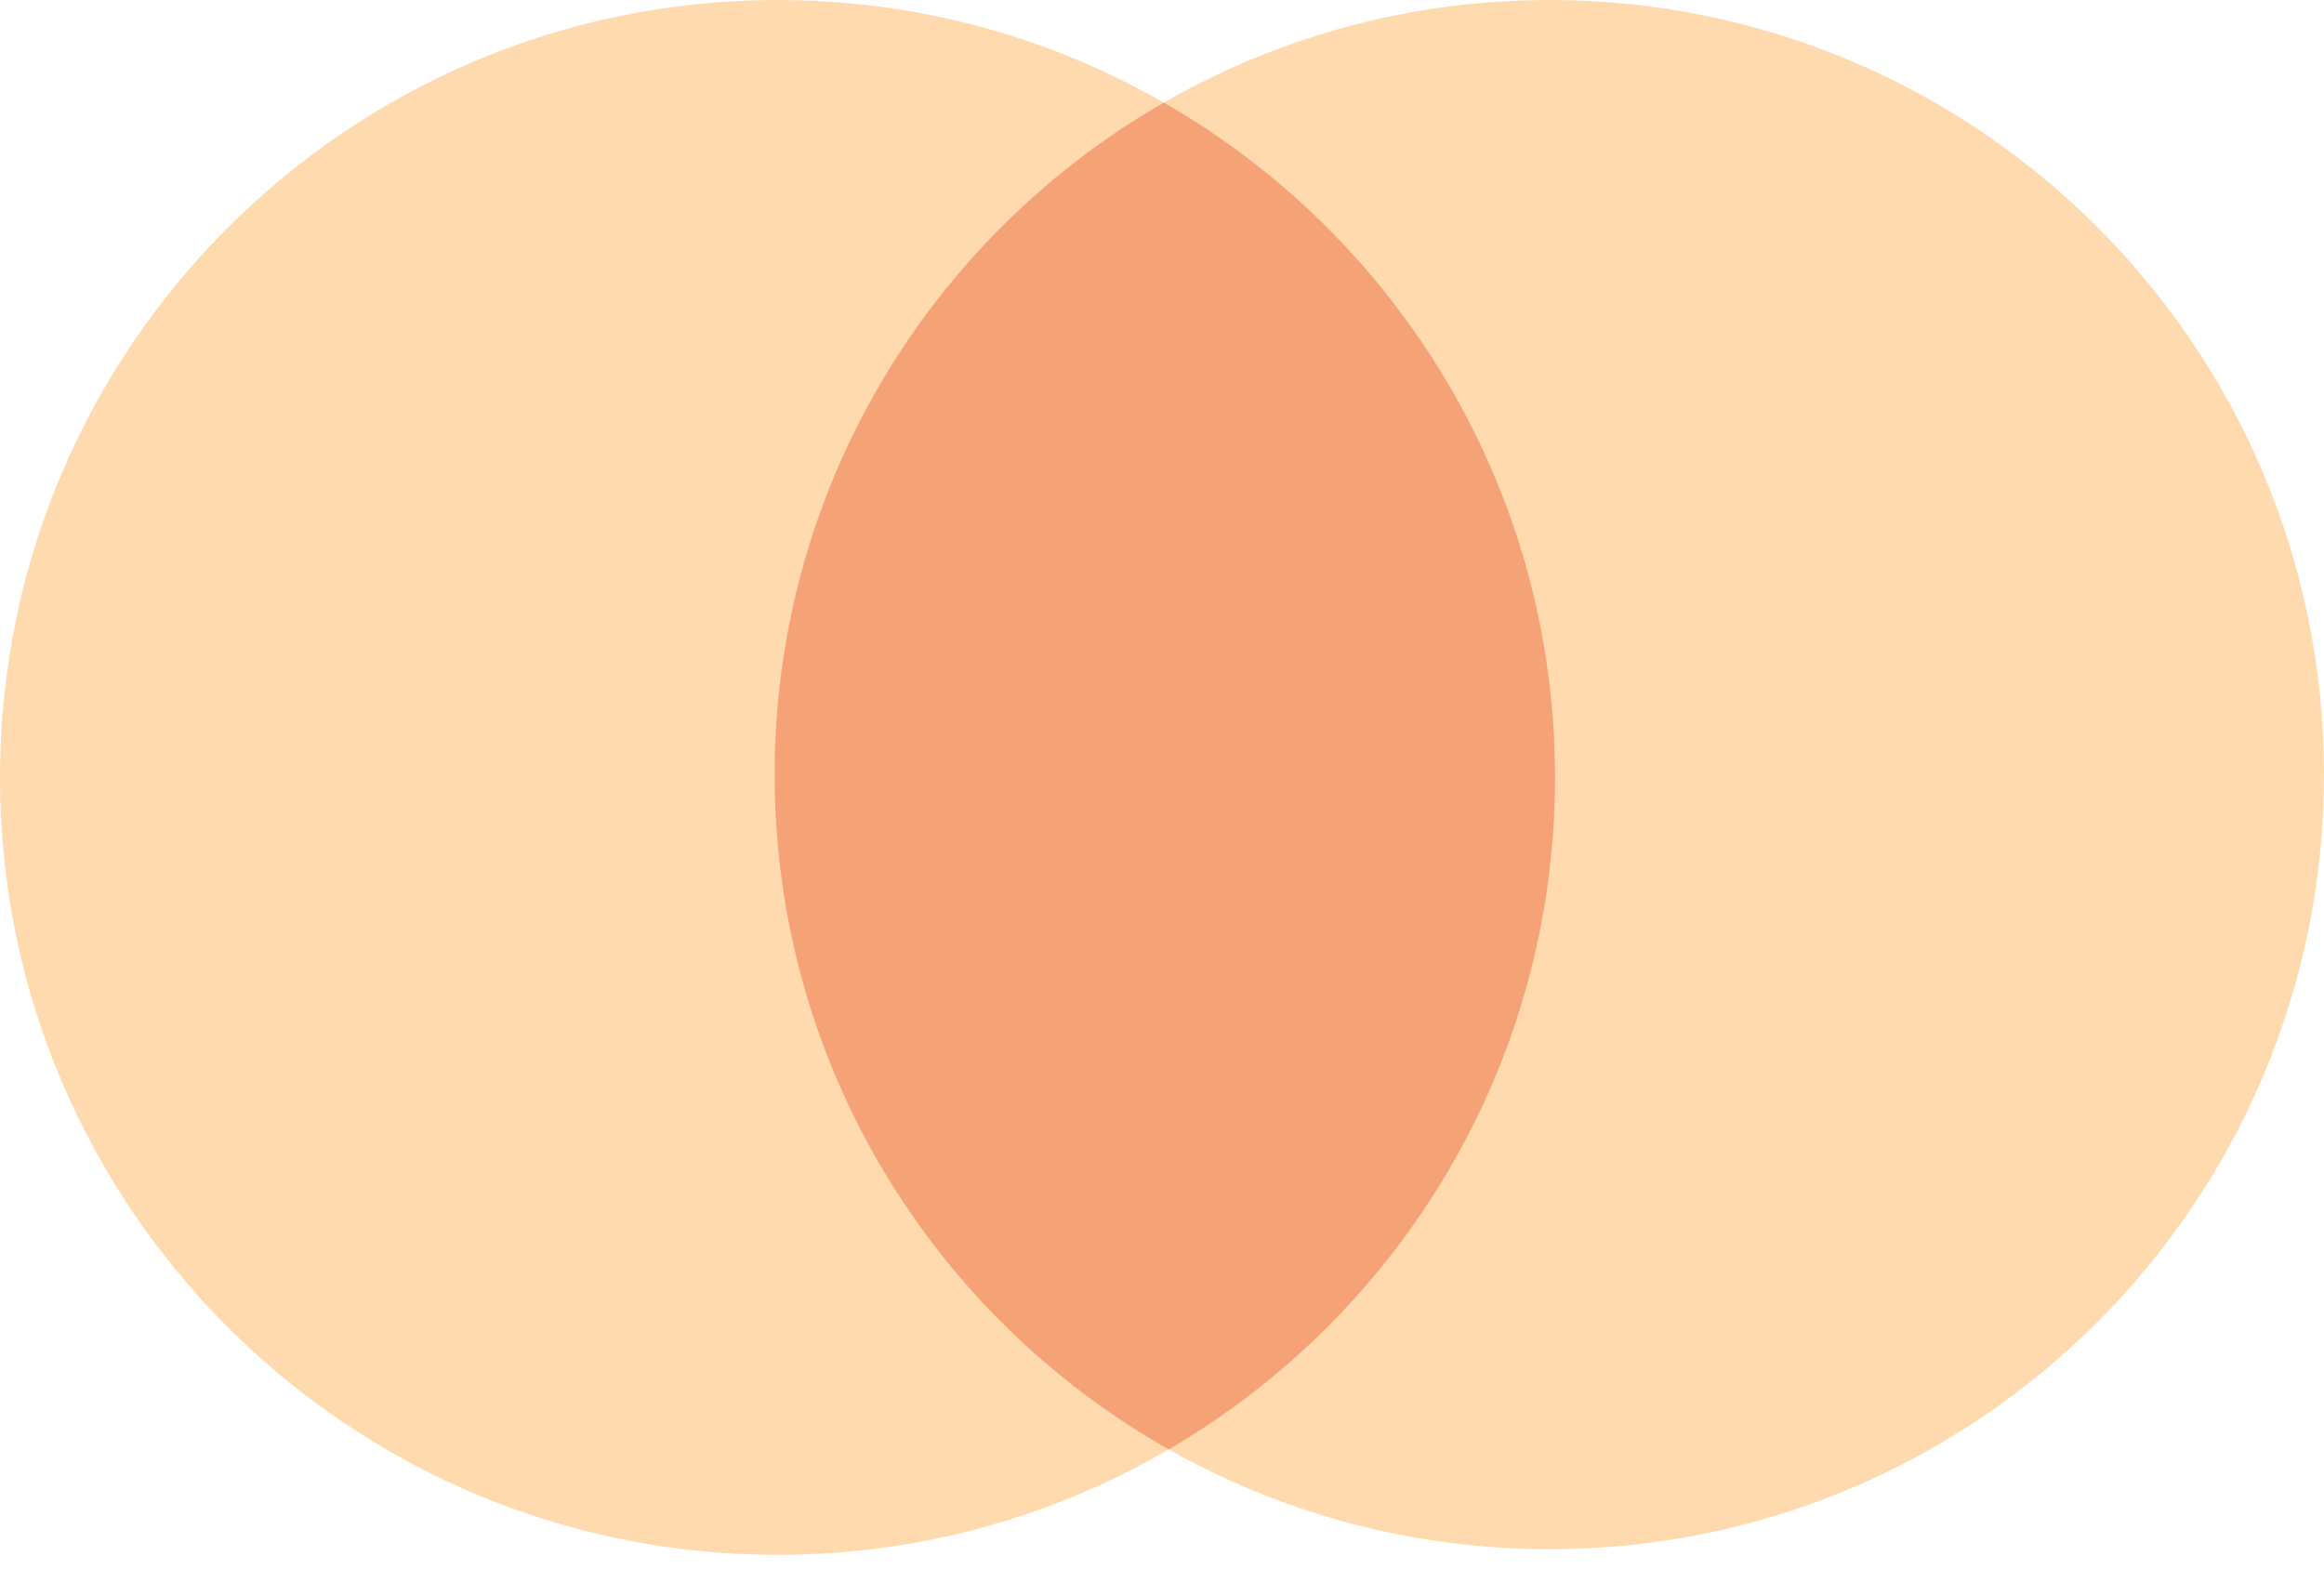
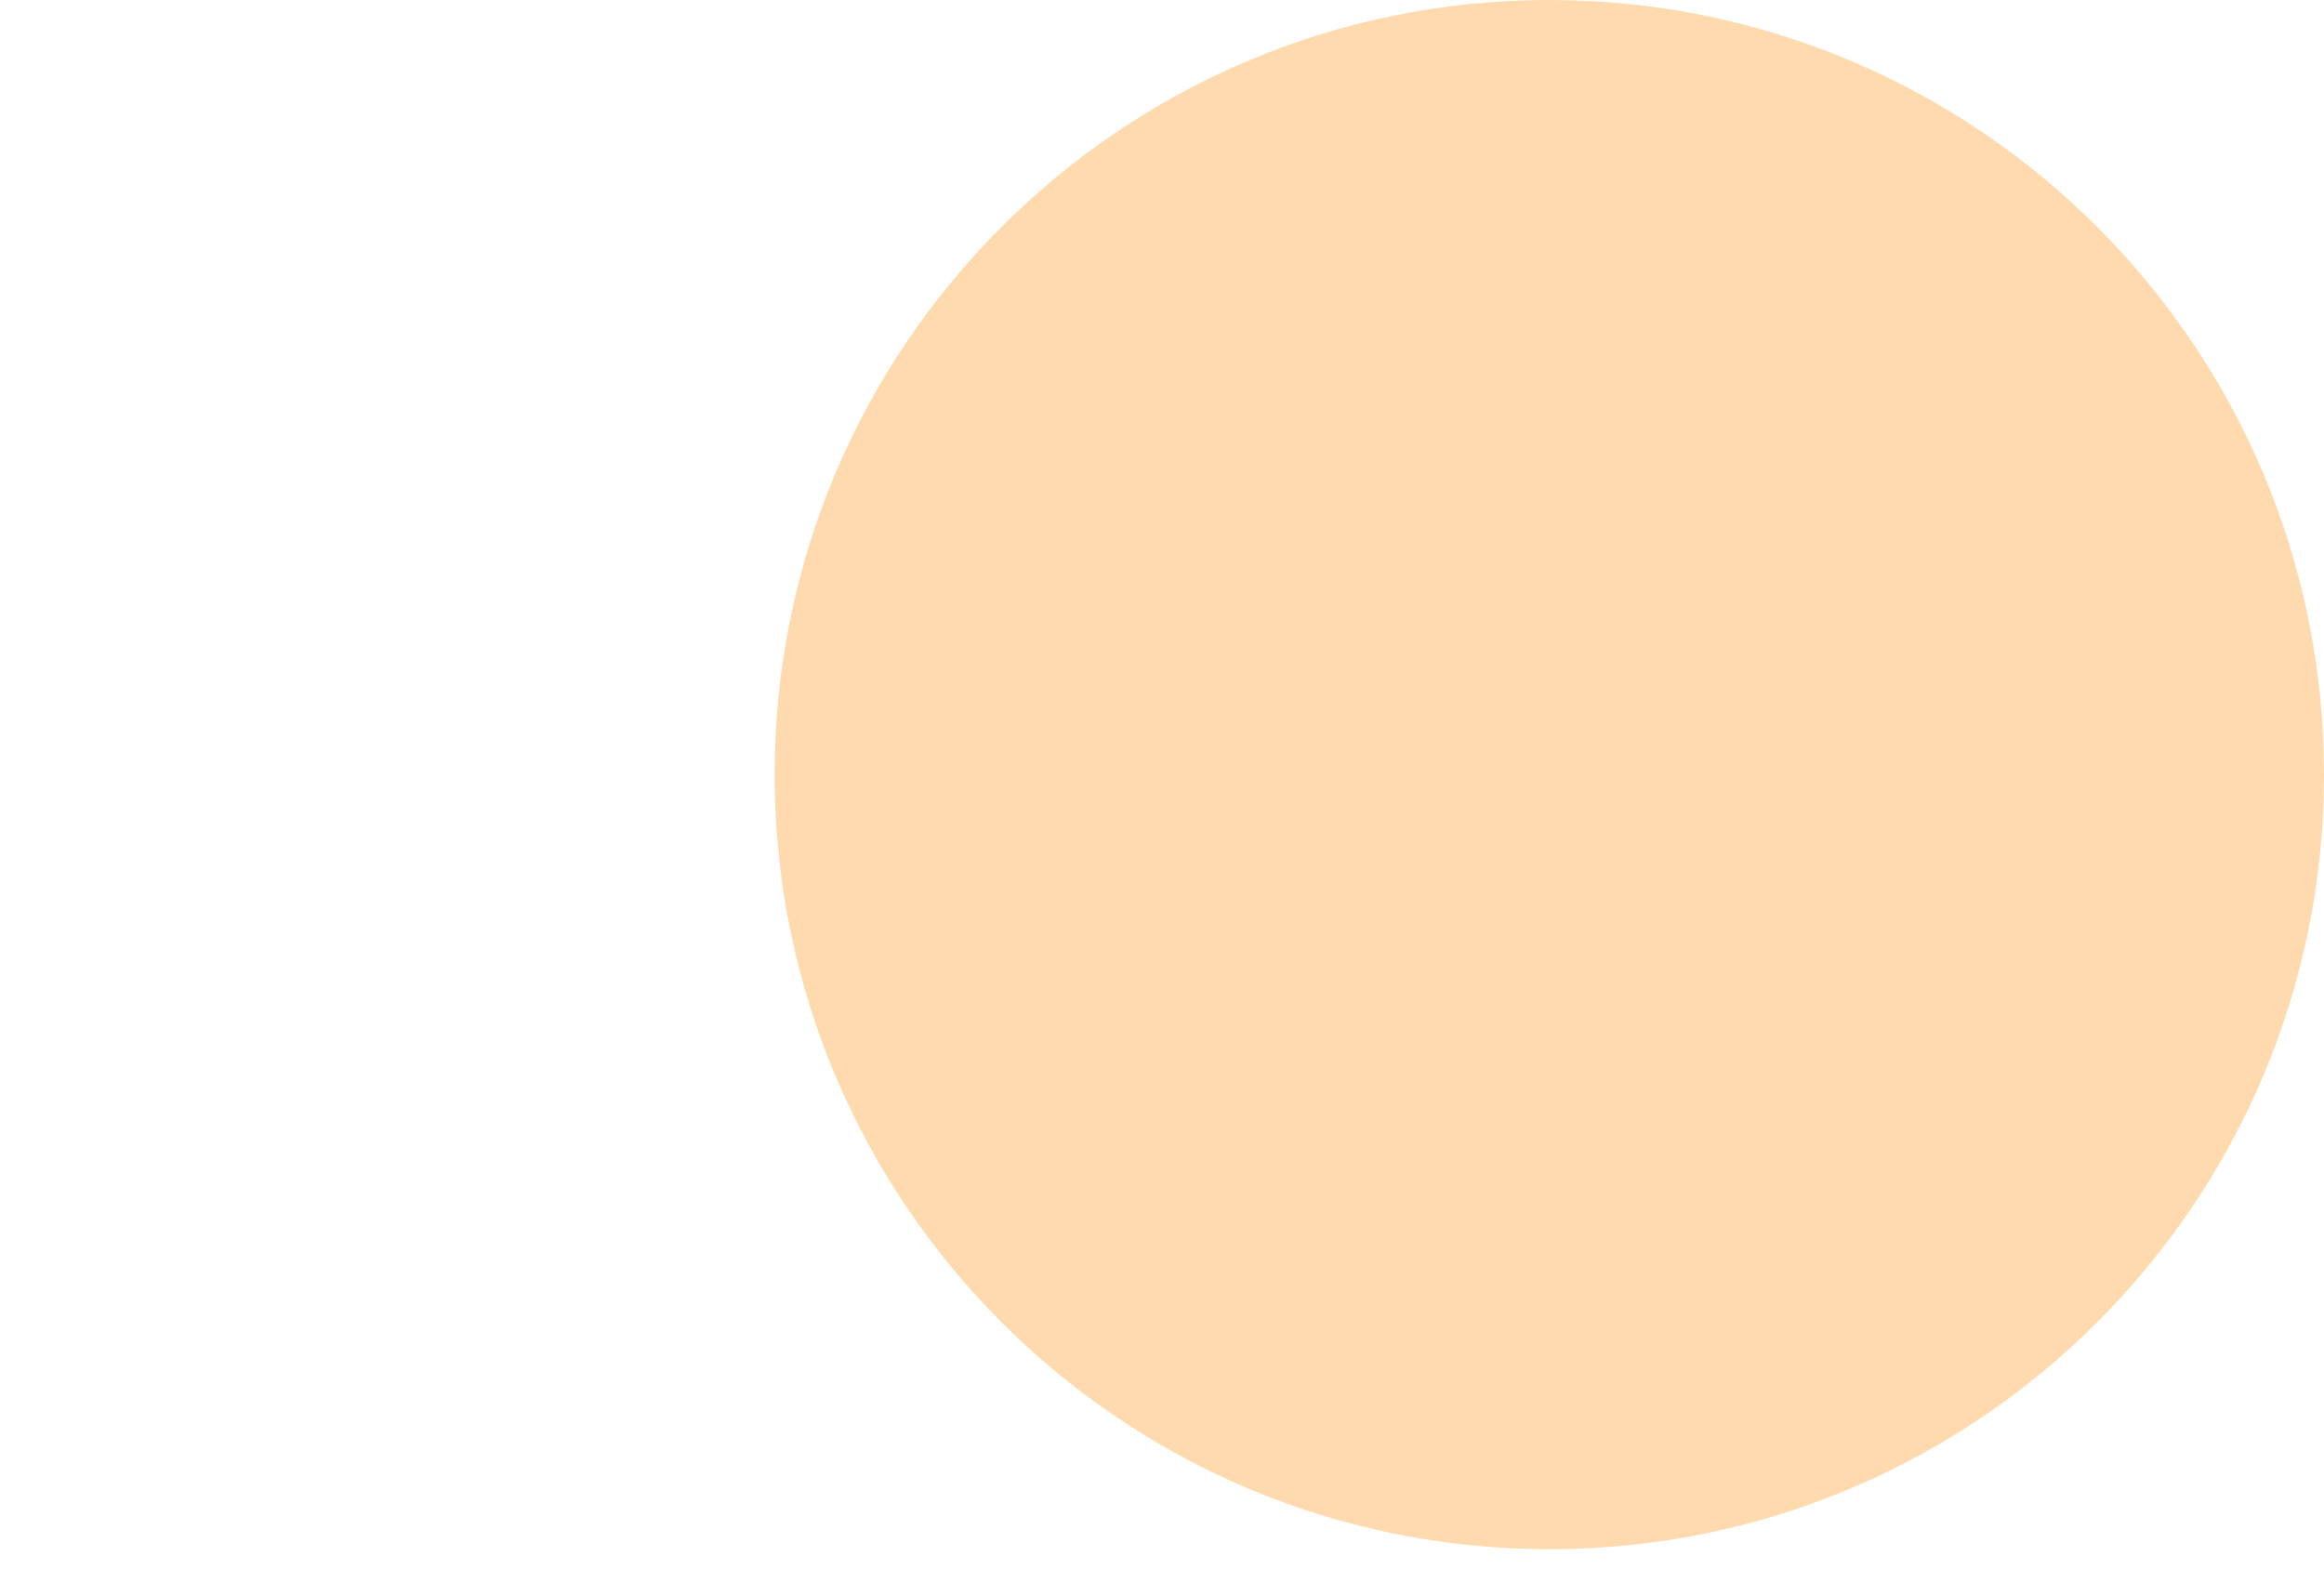
<svg xmlns="http://www.w3.org/2000/svg" width="80" height="54" viewBox="0 0 80 54" fill="none">
  <path d="M80 26.666C80 11.939 68.061 0 53.334 0C38.606 0 26.666 11.939 26.666 26.666C26.666 41.394 38.606 53.334 53.334 53.334C68.061 53.334 80 41.394 80 26.666Z" fill="#FFDAAE" />
-   <path d="M53.529 26.764C53.529 41.546 41.546 53.529 26.764 53.529C11.982 53.529 0 41.546 0 26.764C0 11.983 11.983 0 26.764 0C41.546 0 53.529 11.982 53.529 26.764Z" fill="#FFDAAE" />
-   <path fill-rule="evenodd" clip-rule="evenodd" d="M40.232 49.898C48.185 45.258 53.529 36.635 53.529 26.764C53.529 16.822 48.108 8.147 40.062 3.532C32.057 8.134 26.666 16.77 26.666 26.666C26.666 36.632 32.133 45.321 40.232 49.898Z" fill="#F5A376" />
</svg>